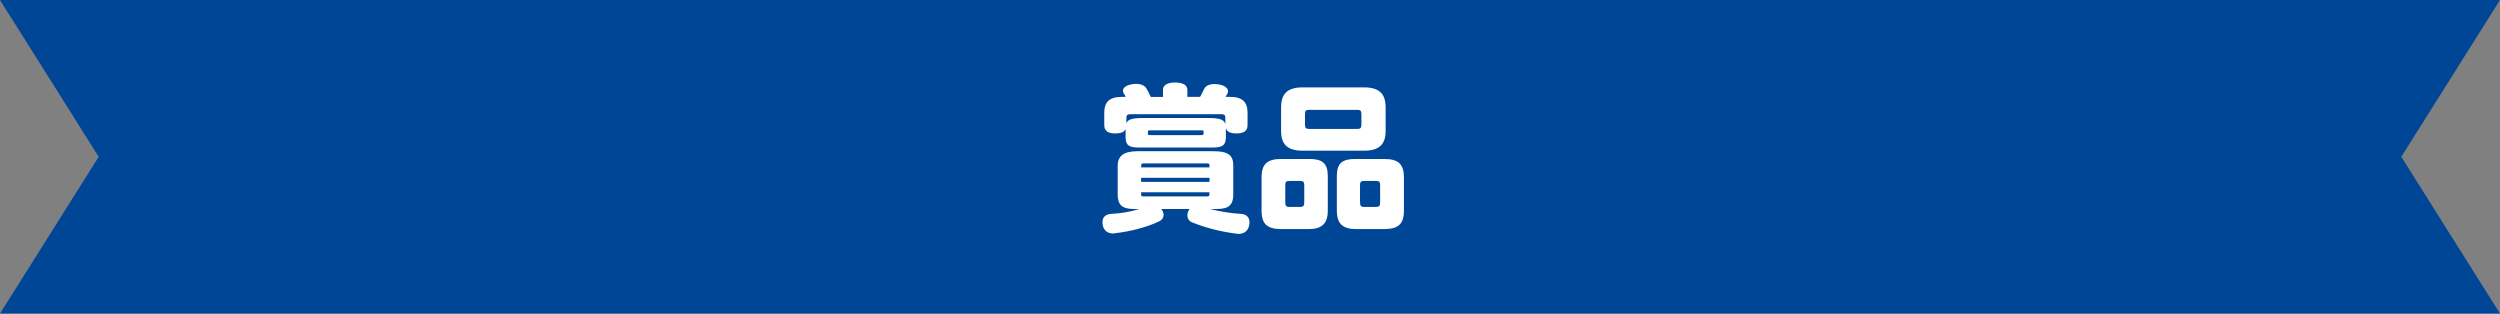
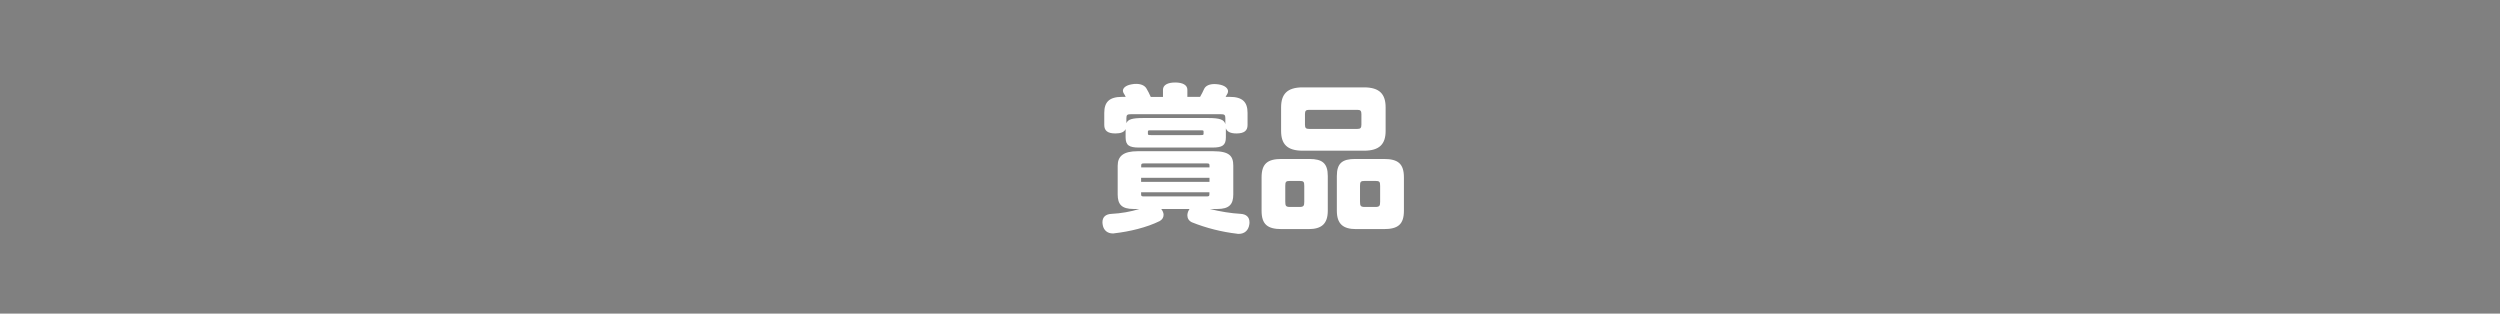
<svg xmlns="http://www.w3.org/2000/svg" fill="none" height="36" viewBox="0 0 287 36" width="287">
  <rect x="0" y="0" width="287" height="36" fill="#808080" stroke="none" />
-   <path d="m287 0h-287l11.33 18-11.33 18h287l-11.33-18z" fill="#004697" />
  <path d="m136.33 11.12h1.44c.18-.31.32-.59.45-.88.18-.41.63-.59 1.21-.59.14 0 .31.02.47.04.7.11 1.08.43 1.08.79 0 .07-.02.14-.05.23-.07.14-.14.27-.23.41h.47c1.46 0 2.05.58 2.05 1.84v1.39c0 .65-.38.97-1.28.97-.68 0-1.08-.2-1.21-.59v1.04c0 .92-.41 1.17-1.55 1.17h-8.41c-1.13 0-1.55-.25-1.55-1.17v-.95c-.16.34-.54.5-1.17.5-.9 0-1.28-.32-1.28-.97v-1.39c0-1.26.59-1.84 2.05-1.84h.41c-.07-.14-.14-.29-.23-.41-.05-.09-.09-.2-.09-.29 0-.32.34-.63 1.01-.74.18-.04.36-.05.52-.05.54 0 .94.18 1.15.49.16.27.36.63.52 1.01h1.4v-.83c0-.54.54-.83 1.4-.83s1.4.29 1.4.83v.83zm4.34 3.12v-.68c0-.38-.11-.45-.54-.45h-10.28c-.43 0-.54.07-.54.45v.58c.18-.45.7-.59 1.91-.59h7.51c1.3 0 1.8.18 1.94.7zm-2.5 1.11v-.25c0-.13-.04-.14-.36-.14h-5.67c-.32 0-.36.02-.36.14v.25c0 .14.04.16.36.16h5.67c.32 0 .36-.02.36-.16zm-1.62 8.64h-3.24c.18.23.27.47.27.67 0 .31-.16.56-.45.72-1.49.74-3.49 1.21-5.18 1.4-.07.02-.14.02-.2.02-.61 0-1.04-.36-1.15-.94-.02-.13-.04-.23-.04-.34 0-.58.34-.94 1.06-.97 1.04-.05 2.2-.25 3.19-.56h-.68c-1.35 0-1.82-.52-1.82-1.66v-3.31c0-1.1.67-1.66 2.29-1.66h8.69c1.85 0 2.29.56 2.29 1.66v3.31c0 1.13-.47 1.66-1.82 1.66h-.88c1.17.29 2.43.5 3.55.56.63.04 1.01.36 1.01.97 0 .07 0 .16-.02.25-.09.65-.52 1.08-1.22 1.08-.05 0-.13 0-.2-.02-1.73-.2-3.53-.65-5.17-1.31-.34-.16-.52-.45-.52-.79 0-.18.05-.4.16-.59.04-.05.05-.11.09-.14zm-5.55-4.77h7.85v-.23c0-.2-.07-.23-.32-.23h-7.2c-.25 0-.32.04-.32.23v.23zm0 1.19v.47h7.85v-.47zm0 1.66v.25c0 .2.07.23.32.23h7.2c.25 0 .32-.04.32-.23v-.25h-7.85zm28.07-9.74v2.7c0 1.49-.68 2.27-2.48 2.27h-7.04c-1.8 0-2.48-.77-2.48-2.27v-2.7c0-1.51.68-2.3 2.48-2.3h7.04c1.8 0 2.48.79 2.48 2.3zm-2.78 1.98v-1.21c0-.38-.11-.49-.47-.49h-5.54c-.36 0-.47.11-.47.49v1.21c0 .38.11.49.47.49h5.54c.36 0 .47-.11.47-.49zm-6.06 11.99h-3.1c-1.62 0-2.3-.54-2.3-2.11v-3.82c0-1.58.68-2.12 2.3-2.12h3.19c1.48 0 2.11.49 2.11 1.96v3.98c0 1.51-.72 2.11-2.2 2.11zm-2.68-4.95v1.8c0 .49.07.61.56.61h1.06c.49 0 .56-.13.56-.61v-1.8c0-.49-.07-.58-.56-.58h-1.06c-.49 0-.56.09-.56.58zm11.32 4.95h-3.2c-1.48 0-2.2-.59-2.2-2.11v-3.98c0-1.48.63-1.96 2.11-1.96h3.29c1.62 0 2.3.54 2.3 2.12v3.82c0 1.57-.68 2.11-2.3 2.11zm-.43-3.15v-1.8c0-.49-.07-.58-.56-.58h-1.19c-.49 0-.56.09-.56.58v1.8c0 .49.07.61.56.61h1.19c.49 0 .56-.13.56-.61z" fill="#fff" />
</svg>